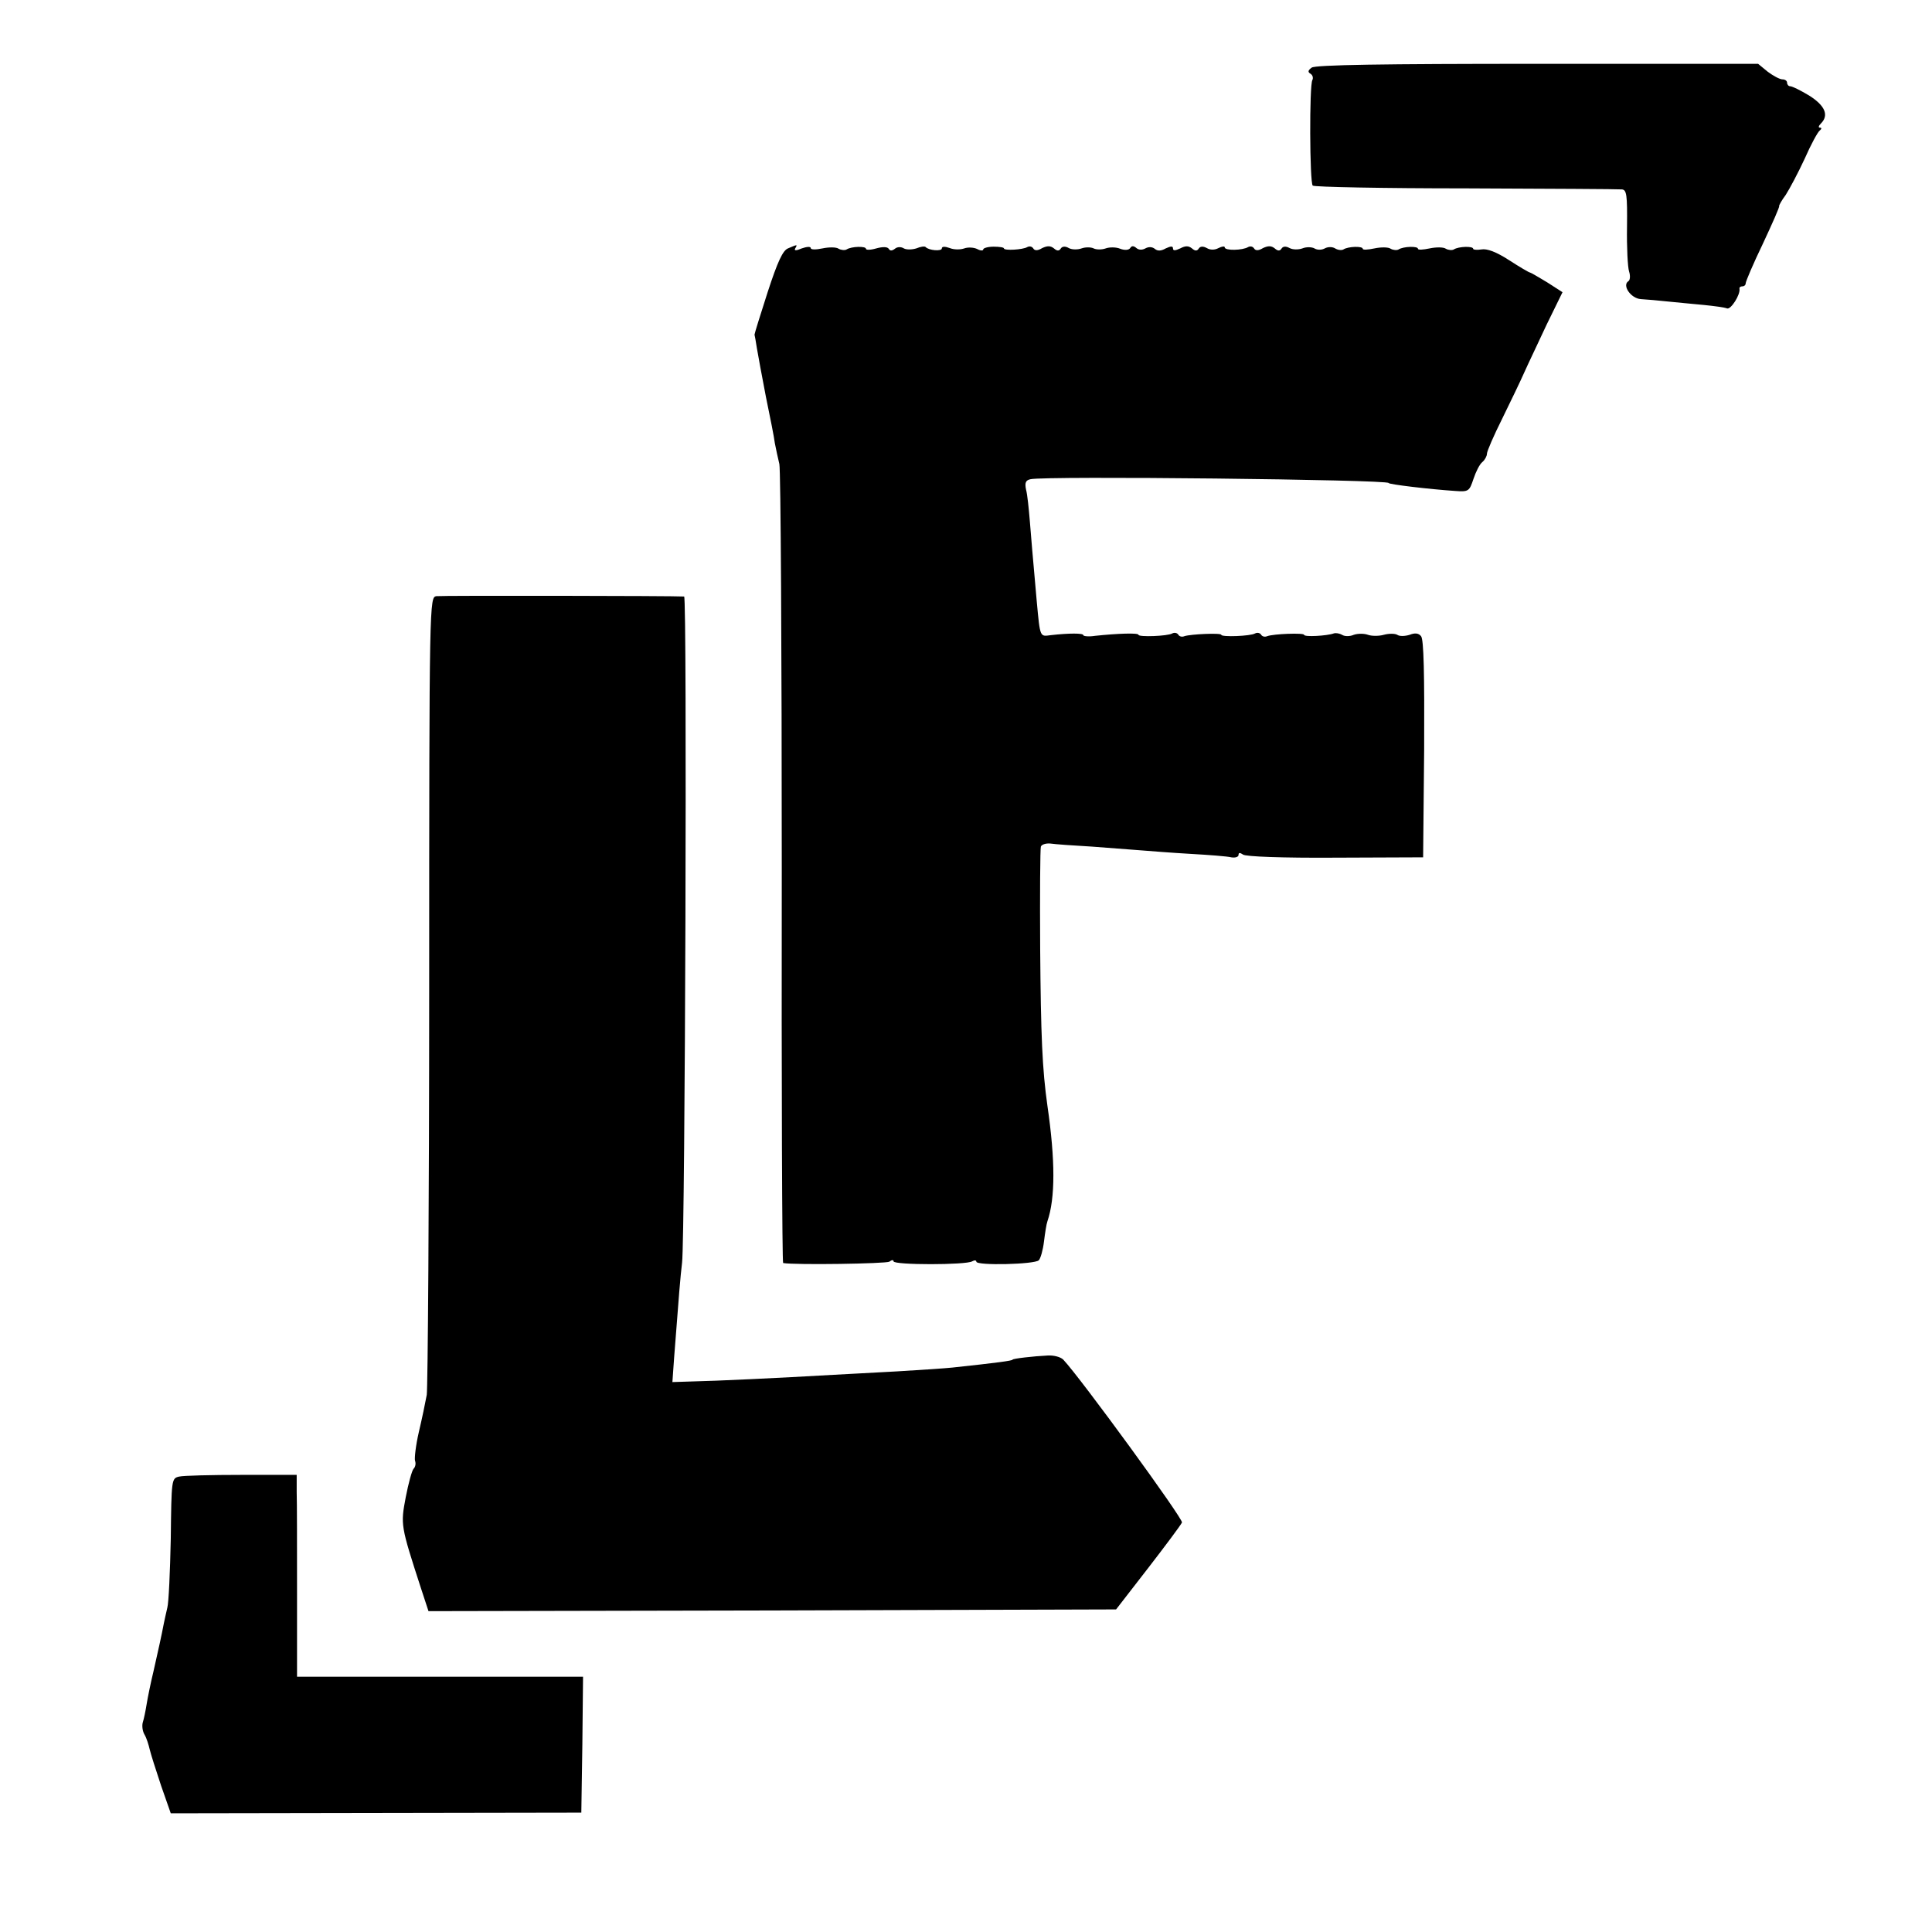
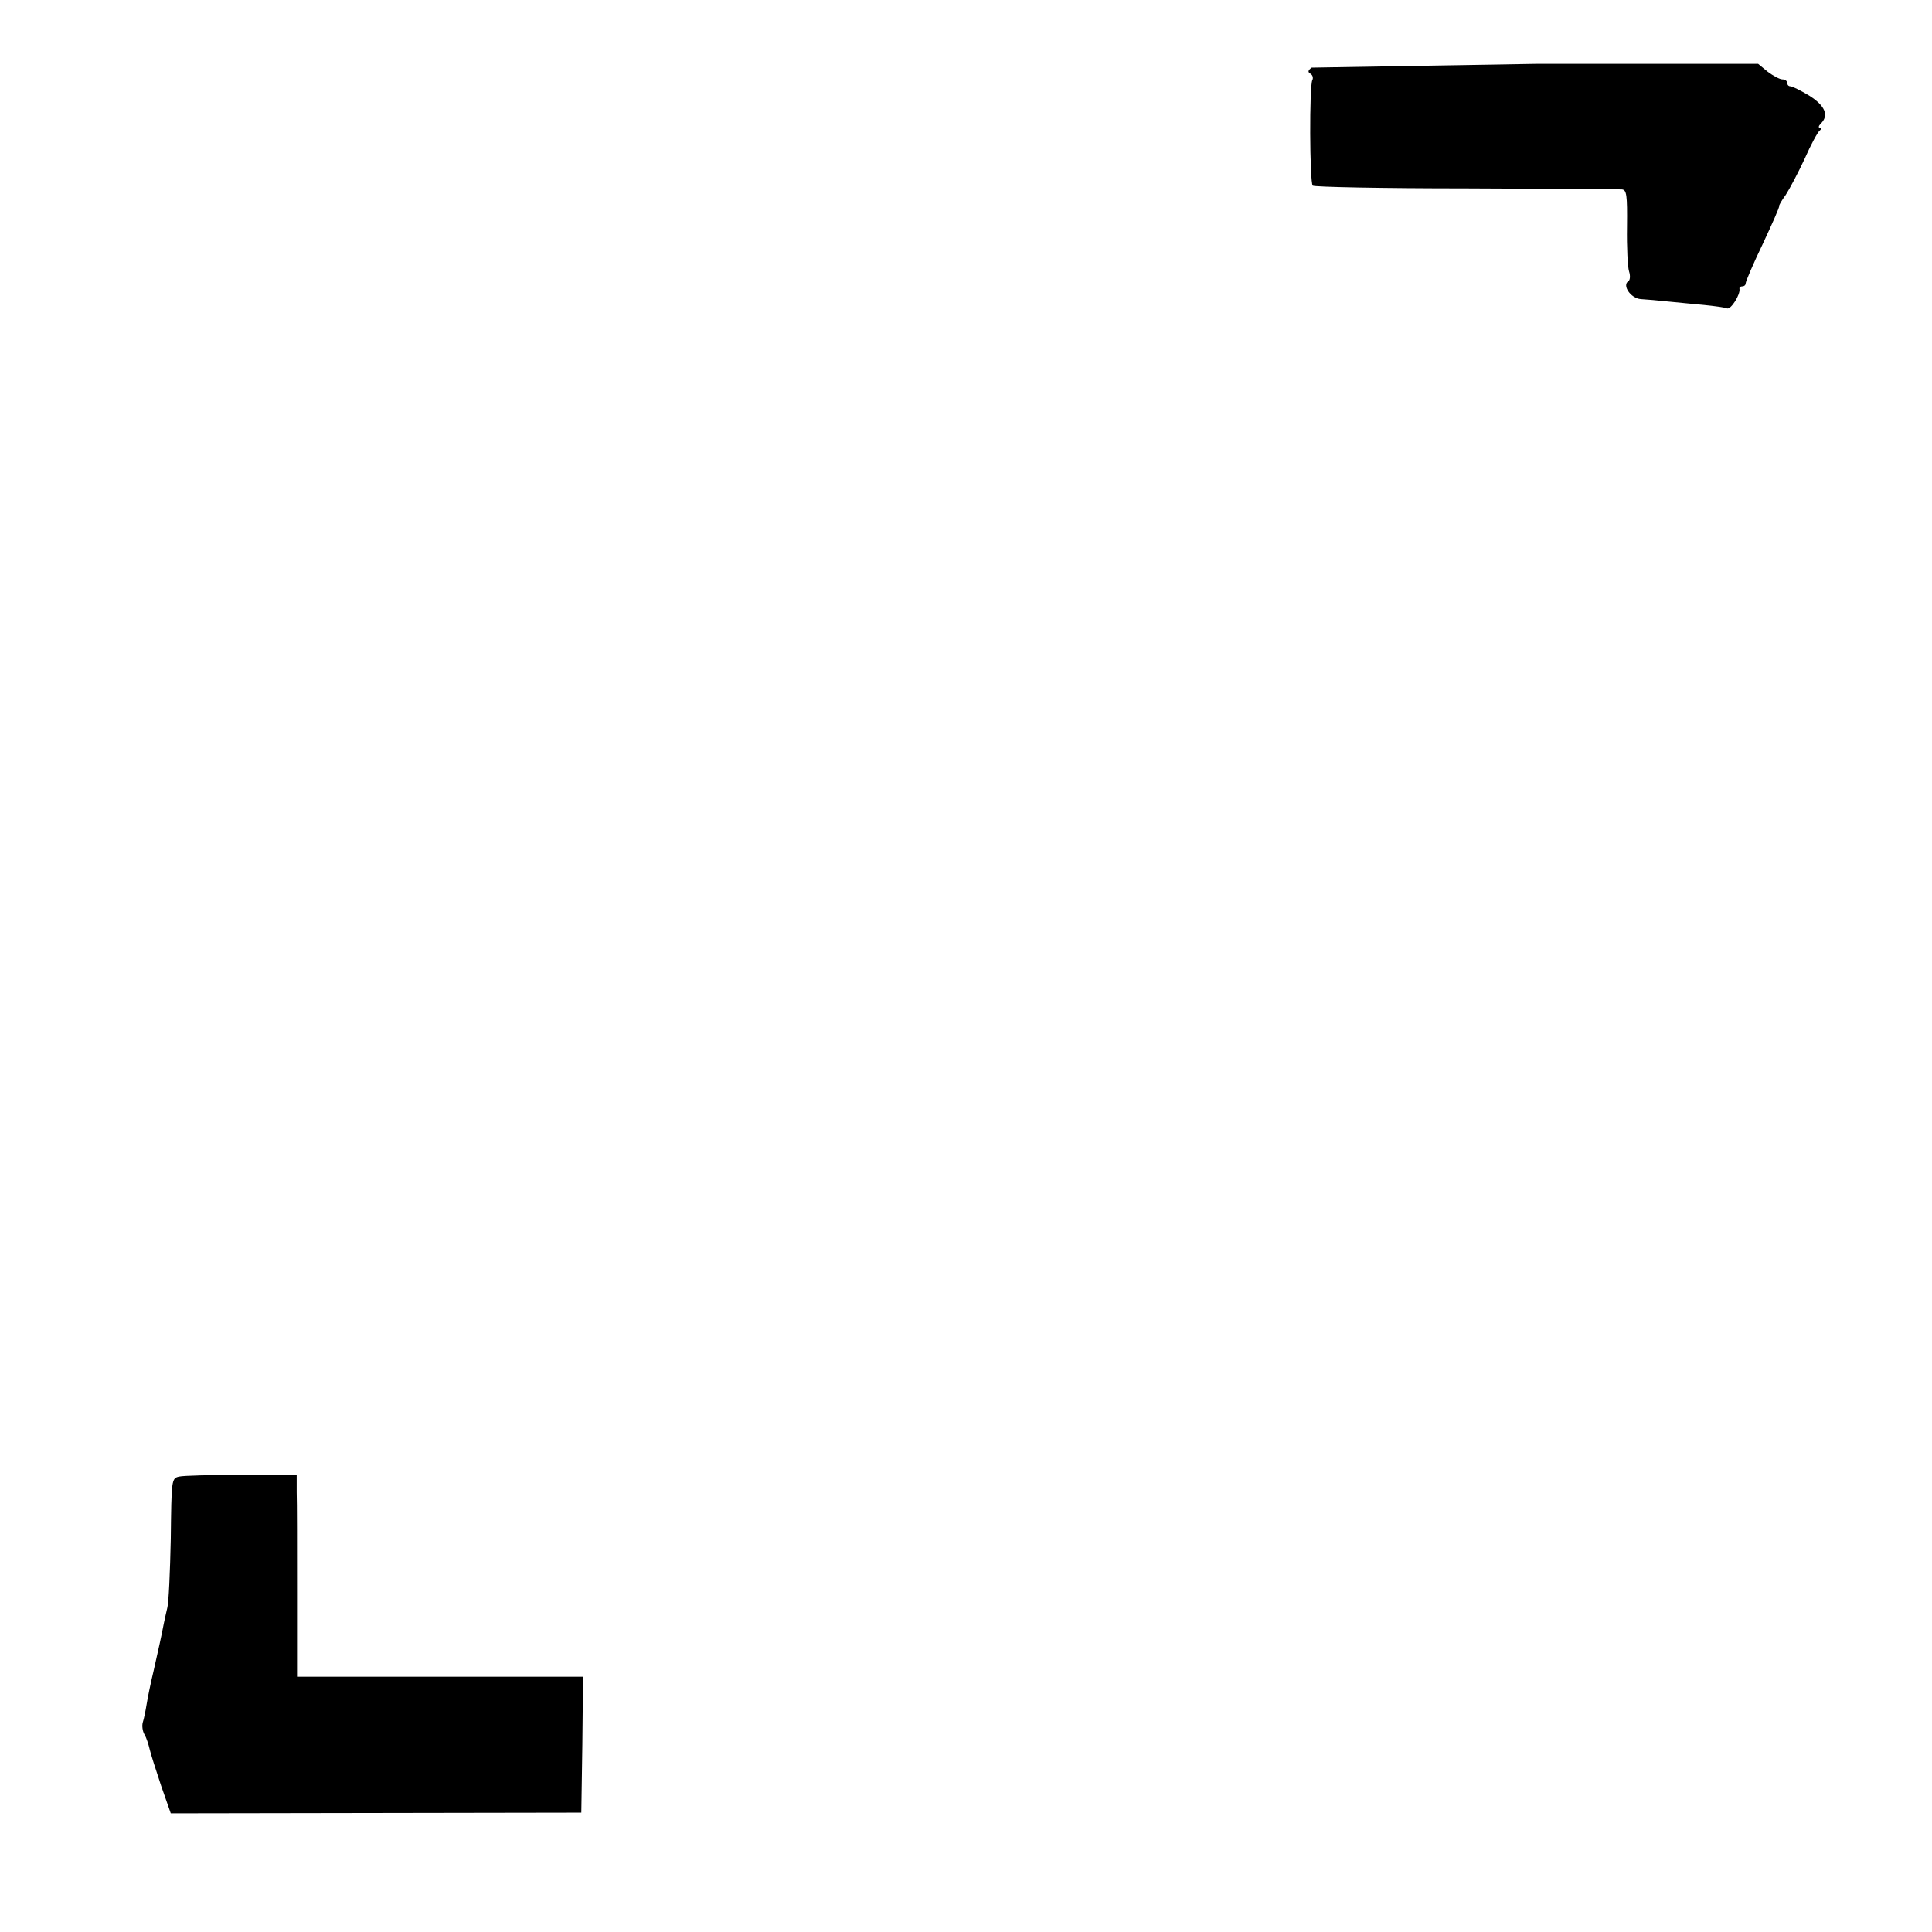
<svg xmlns="http://www.w3.org/2000/svg" version="1.0" width="560pt" height="560pt" viewBox="0 0 560 560" preserveAspectRatio="xMidYMid meet">
  <g transform="translate(0,560) scale(0.1,-0.1)" fill="#000000" stroke="none">
-     <path d="M3802 5404 c-11 -8 -12 -13 -3 -18 6 -4 8 -12 5 -18 -9 -14 -8 -297 1 -306 4 -4 203 -8 443 -8 241 -1 444 -2 453 -3 14 -1 16 -16 15 -108 -1 -60 2 -118 6 -130 4 -12 3 -25 -2 -28 -19 -12 7 -50 36 -52 16 -1 52 -4 79 -7 28 -3 74 -7 104 -10 30 -3 60 -7 67 -10 11 -4 39 40 36 57 -1 4 3 7 8 7 6 0 10 4 10 9 0 5 22 57 50 115 27 58 49 107 47 109 -1 1 7 16 19 32 11 17 36 64 55 105 18 41 38 78 44 82 5 4 6 8 0 8 -5 0 -4 5 3 12 24 24 12 52 -34 81 -25 15 -49 27 -55 27 -5 0 -9 5 -9 10 0 6 -6 10 -14 10 -7 0 -26 10 -42 22 l-28 23 -640 0 c-448 0 -643 -3 -654 -11z" />
-     <path d="M2284 4880 c-15 -6 -30 -38 -59 -127 -21 -65 -38 -120 -38 -123 1 -3 4 -21 7 -40 3 -19 15 -82 26 -140 12 -58 24 -118 26 -135 3 -16 9 -43 13 -60 4 -16 7 -544 7 -1172 -1 -629 1 -1143 4 -1144 36 -6 298 -2 308 4 6 5 12 6 12 1 0 -11 211 -11 228 0 7 4 12 3 12 -1 0 -12 169 -8 181 4 5 5 12 29 15 54 3 24 7 51 10 59 23 67 23 177 0 335 -15 106 -19 202 -21 455 -1 157 0 290 2 296 2 6 14 10 27 9 13 -2 68 -6 122 -9 54 -4 119 -9 144 -11 25 -2 88 -7 141 -10 53 -3 106 -7 118 -10 11 -2 21 1 21 7 0 7 4 7 13 1 7 -6 116 -10 267 -9 l255 1 3 314 c1 216 -1 318 -9 327 -7 9 -18 10 -33 4 -13 -4 -29 -5 -36 0 -7 4 -24 4 -39 0 -14 -4 -35 -4 -46 0 -11 4 -29 4 -41 0 -11 -5 -27 -5 -34 0 -7 4 -18 6 -24 4 -19 -7 -86 -11 -86 -4 0 6 -88 3 -107 -4 -7 -3 -15 -1 -18 5 -4 5 -11 6 -17 3 -13 -8 -98 -11 -98 -4 0 6 -89 2 -107 -4 -7 -3 -15 -1 -18 5 -4 5 -11 6 -17 3 -13 -8 -98 -11 -98 -4 0 6 -60 4 -126 -3 -19 -3 -34 -1 -34 2 0 6 -41 6 -94 0 -32 -4 -31 -9 -41 99 -13 147 -15 169 -20 232 -3 36 -7 77 -11 91 -4 20 -1 27 13 30 43 10 1038 -1 1038 -11 0 -4 118 -18 192 -23 40 -3 42 -1 54 35 7 21 18 43 26 49 7 6 13 17 13 24 0 7 20 53 44 101 24 49 53 109 64 134 11 25 41 87 65 139 l46 94 -45 29 c-25 15 -47 28 -49 28 -3 0 -30 16 -61 36 -37 24 -64 34 -80 31 -13 -2 -24 -1 -24 2 0 8 -42 7 -56 -2 -5 -3 -16 -2 -23 2 -7 5 -28 5 -47 1 -19 -4 -34 -5 -34 -1 0 8 -42 7 -56 -2 -5 -3 -16 -2 -23 2 -7 5 -28 5 -47 1 -19 -4 -34 -5 -34 -1 0 8 -42 7 -56 -2 -5 -3 -16 -2 -24 3 -8 5 -21 5 -30 0 -9 -5 -22 -5 -30 0 -7 4 -23 5 -35 0 -11 -4 -28 -4 -37 1 -11 6 -19 5 -23 -1 -5 -8 -11 -8 -20 0 -10 8 -19 8 -34 1 -13 -8 -22 -8 -26 -1 -4 6 -11 7 -17 4 -16 -10 -68 -11 -68 -1 0 4 -8 3 -18 -2 -11 -6 -24 -6 -34 0 -11 6 -19 5 -23 -1 -5 -8 -11 -8 -20 0 -10 8 -19 8 -34 0 -15 -7 -21 -7 -21 0 0 7 -6 7 -21 0 -14 -8 -24 -8 -32 -1 -8 6 -18 6 -27 1 -9 -5 -19 -5 -26 1 -8 7 -14 7 -18 0 -4 -6 -16 -7 -29 -2 -12 5 -31 5 -42 1 -11 -4 -27 -4 -35 0 -8 4 -24 4 -35 0 -11 -4 -28 -4 -37 1 -10 6 -19 5 -23 -1 -5 -8 -11 -8 -20 0 -10 8 -19 8 -34 1 -13 -8 -22 -8 -26 -1 -4 6 -11 7 -17 4 -13 -8 -68 -11 -68 -4 0 3 -13 5 -30 5 -16 0 -30 -4 -30 -8 0 -4 -8 -4 -17 1 -10 5 -27 6 -38 2 -11 -4 -30 -4 -42 1 -14 5 -23 5 -23 -1 0 -9 -38 -6 -47 4 -3 3 -15 1 -27 -4 -13 -4 -29 -4 -36 0 -8 5 -19 5 -26 -1 -8 -6 -14 -7 -18 0 -4 6 -18 6 -36 1 -17 -5 -30 -5 -30 -1 0 8 -42 7 -56 -2 -5 -3 -16 -2 -23 2 -7 5 -28 5 -47 1 -19 -4 -34 -4 -34 1 0 5 -12 4 -26 -1 -16 -7 -23 -7 -19 0 7 12 7 12 -21 0z" />
-     <path d="M1265 3872 c-20 -3 -21 -6 -21 -1140 0 -625 -4 -1154 -7 -1175 -4 -22 -14 -70 -23 -108 -9 -39 -13 -76 -11 -83 3 -8 1 -18 -4 -23 -5 -5 -15 -42 -23 -83 -15 -80 -15 -81 44 -263 l22 -67 996 2 997 3 93 120 c51 66 95 125 98 132 5 9 -294 419 -344 472 -8 8 -28 13 -45 12 -42 -2 -102 -9 -102 -12 0 -3 -44 -9 -175 -23 -19 -2 -91 -7 -160 -11 -69 -4 -152 -8 -185 -10 -153 -9 -346 -18 -403 -19 l-63 -2 5 71 c14 184 18 233 23 275 9 75 15 1930 6 1931 -29 2 -702 3 -718 1z" />
+     <path d="M3802 5404 c-11 -8 -12 -13 -3 -18 6 -4 8 -12 5 -18 -9 -14 -8 -297 1 -306 4 -4 203 -8 443 -8 241 -1 444 -2 453 -3 14 -1 16 -16 15 -108 -1 -60 2 -118 6 -130 4 -12 3 -25 -2 -28 -19 -12 7 -50 36 -52 16 -1 52 -4 79 -7 28 -3 74 -7 104 -10 30 -3 60 -7 67 -10 11 -4 39 40 36 57 -1 4 3 7 8 7 6 0 10 4 10 9 0 5 22 57 50 115 27 58 49 107 47 109 -1 1 7 16 19 32 11 17 36 64 55 105 18 41 38 78 44 82 5 4 6 8 0 8 -5 0 -4 5 3 12 24 24 12 52 -34 81 -25 15 -49 27 -55 27 -5 0 -9 5 -9 10 0 6 -6 10 -14 10 -7 0 -26 10 -42 22 l-28 23 -640 0 z" />
    <path d="M519 1320 c-22 -5 -22 -9 -24 -180 -2 -96 -6 -186 -10 -200 -3 -14 -8 -34 -10 -45 -7 -37 -16 -77 -30 -139 -8 -33 -17 -77 -20 -96 -3 -19 -8 -43 -11 -52 -3 -10 -1 -26 5 -36 6 -10 12 -30 15 -43 3 -13 18 -60 33 -105 l28 -80 595 1 595 1 3 197 2 197 -27 0 c-16 0 -202 0 -415 0 l-387 0 0 243 c0 133 0 265 -1 292 l0 50 -159 0 c-88 0 -170 -2 -182 -5z" />
  </g>
</svg>